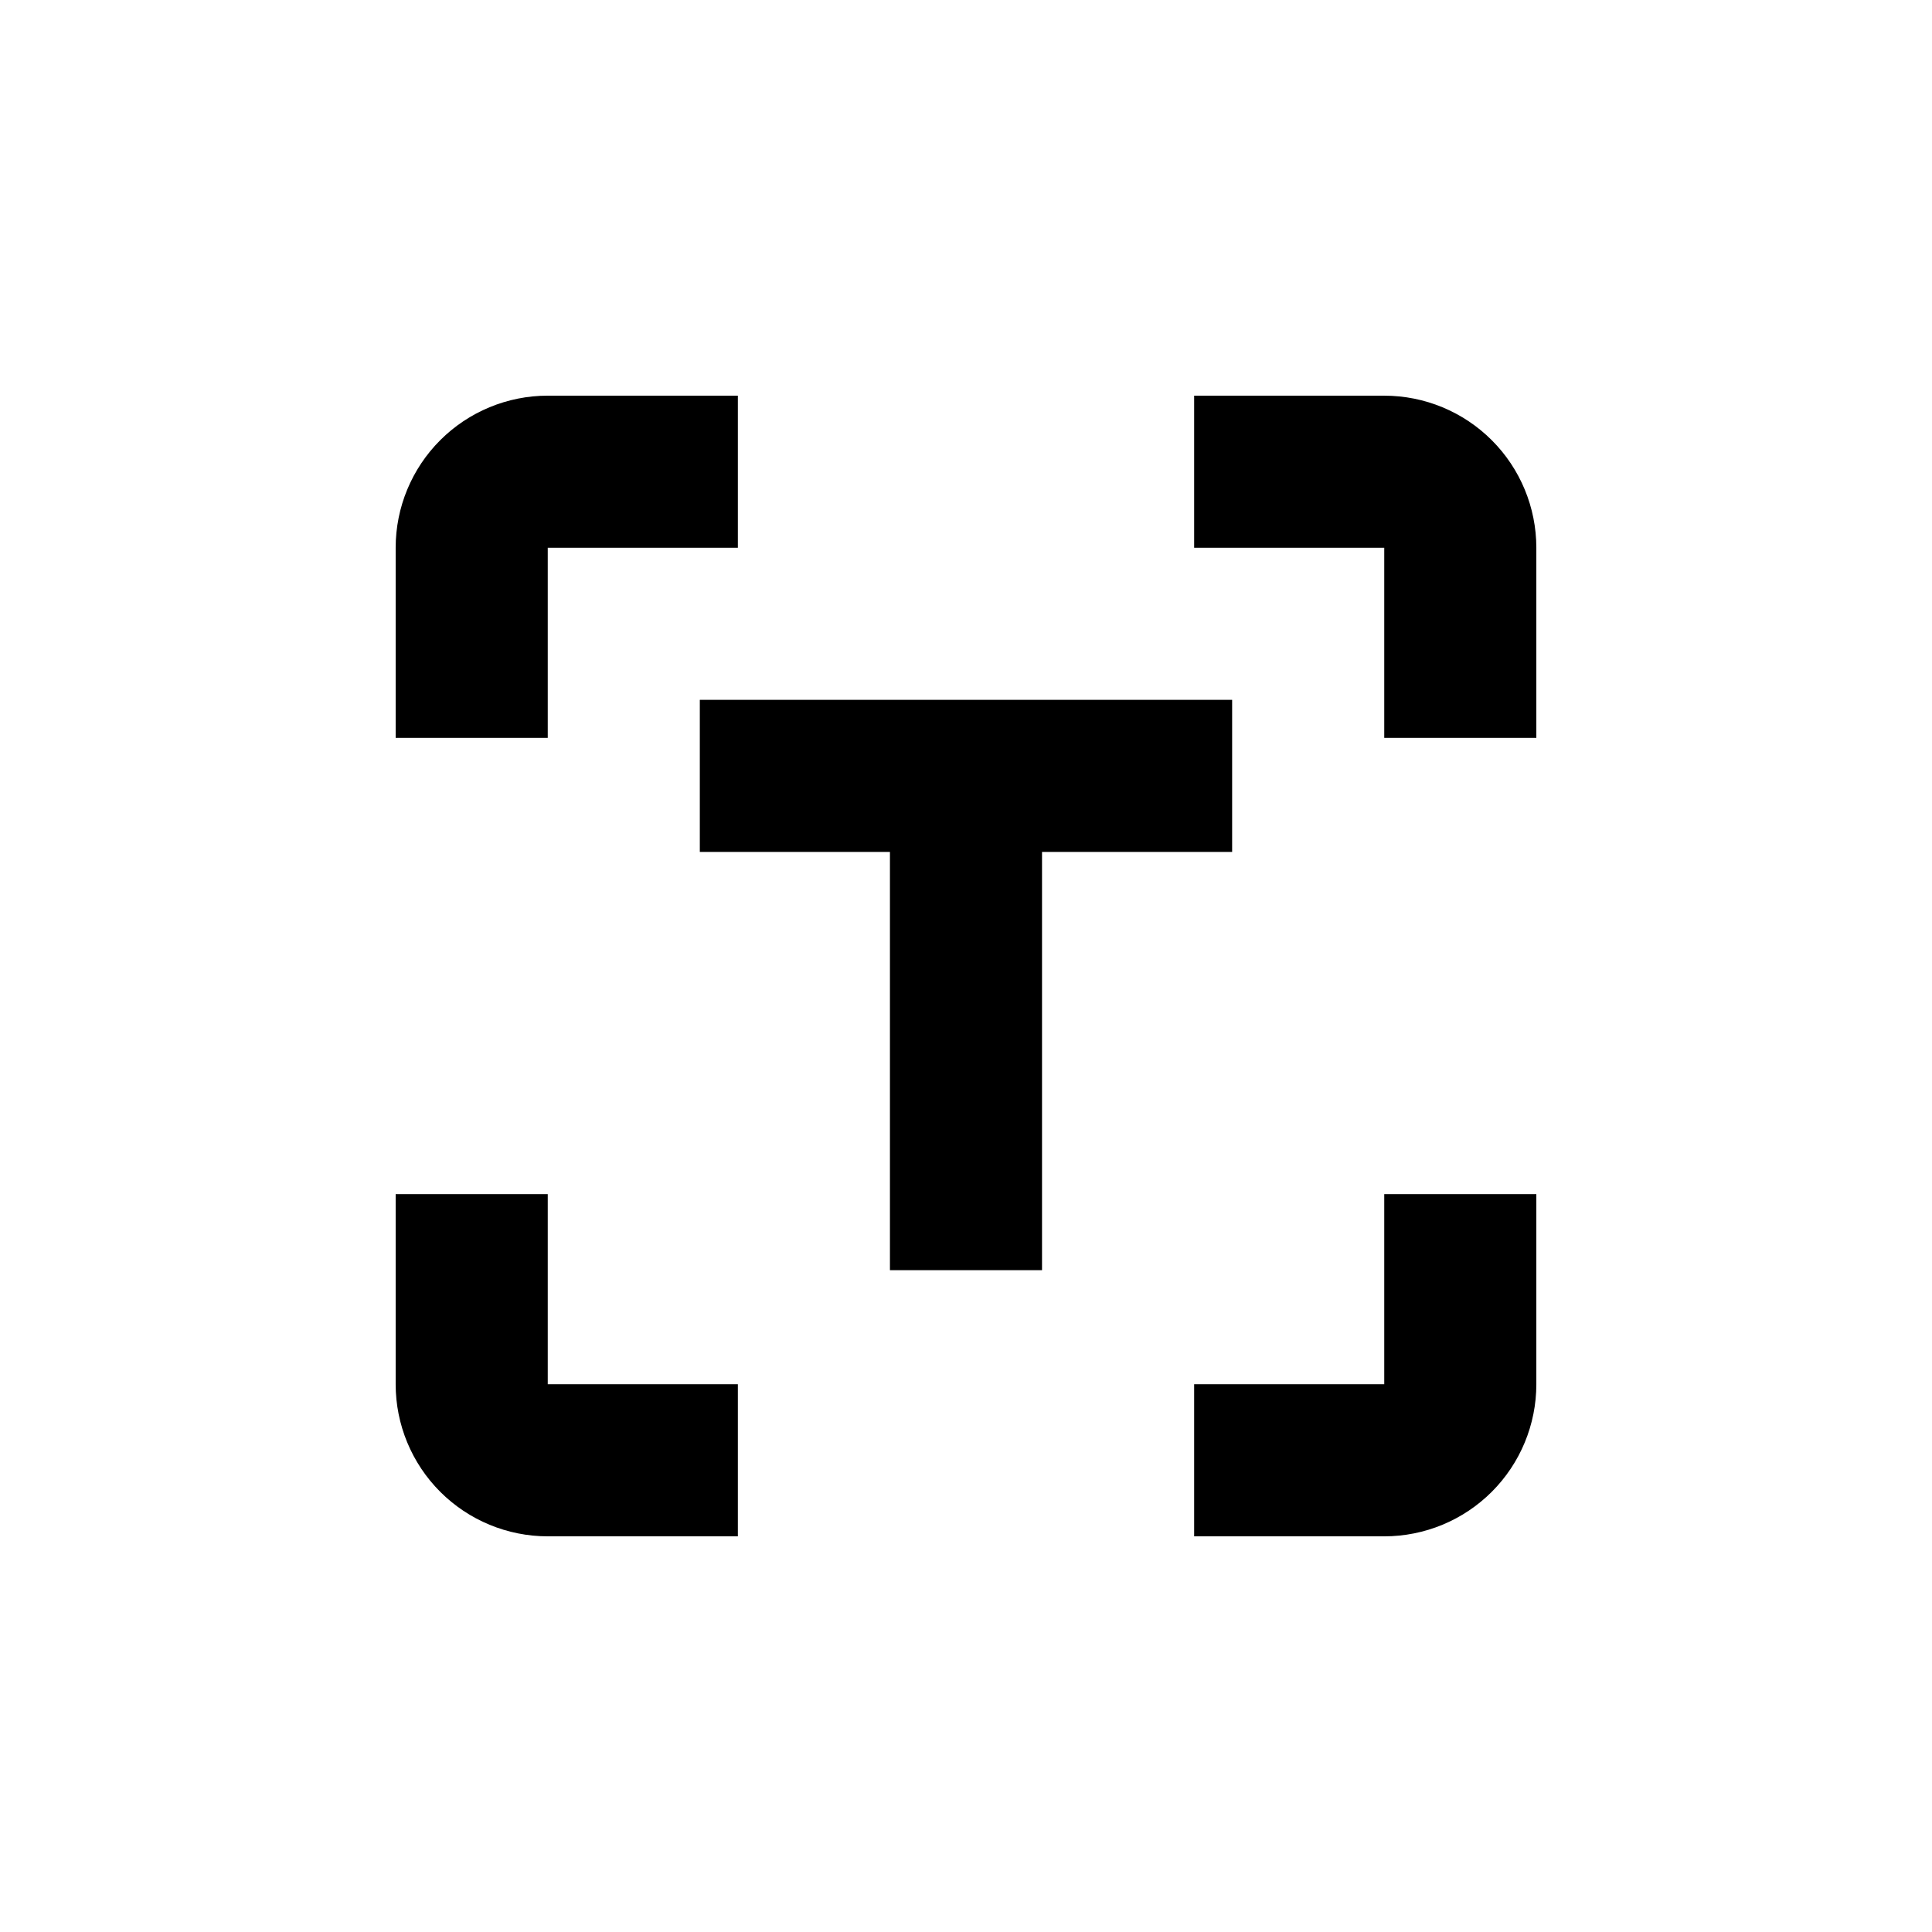
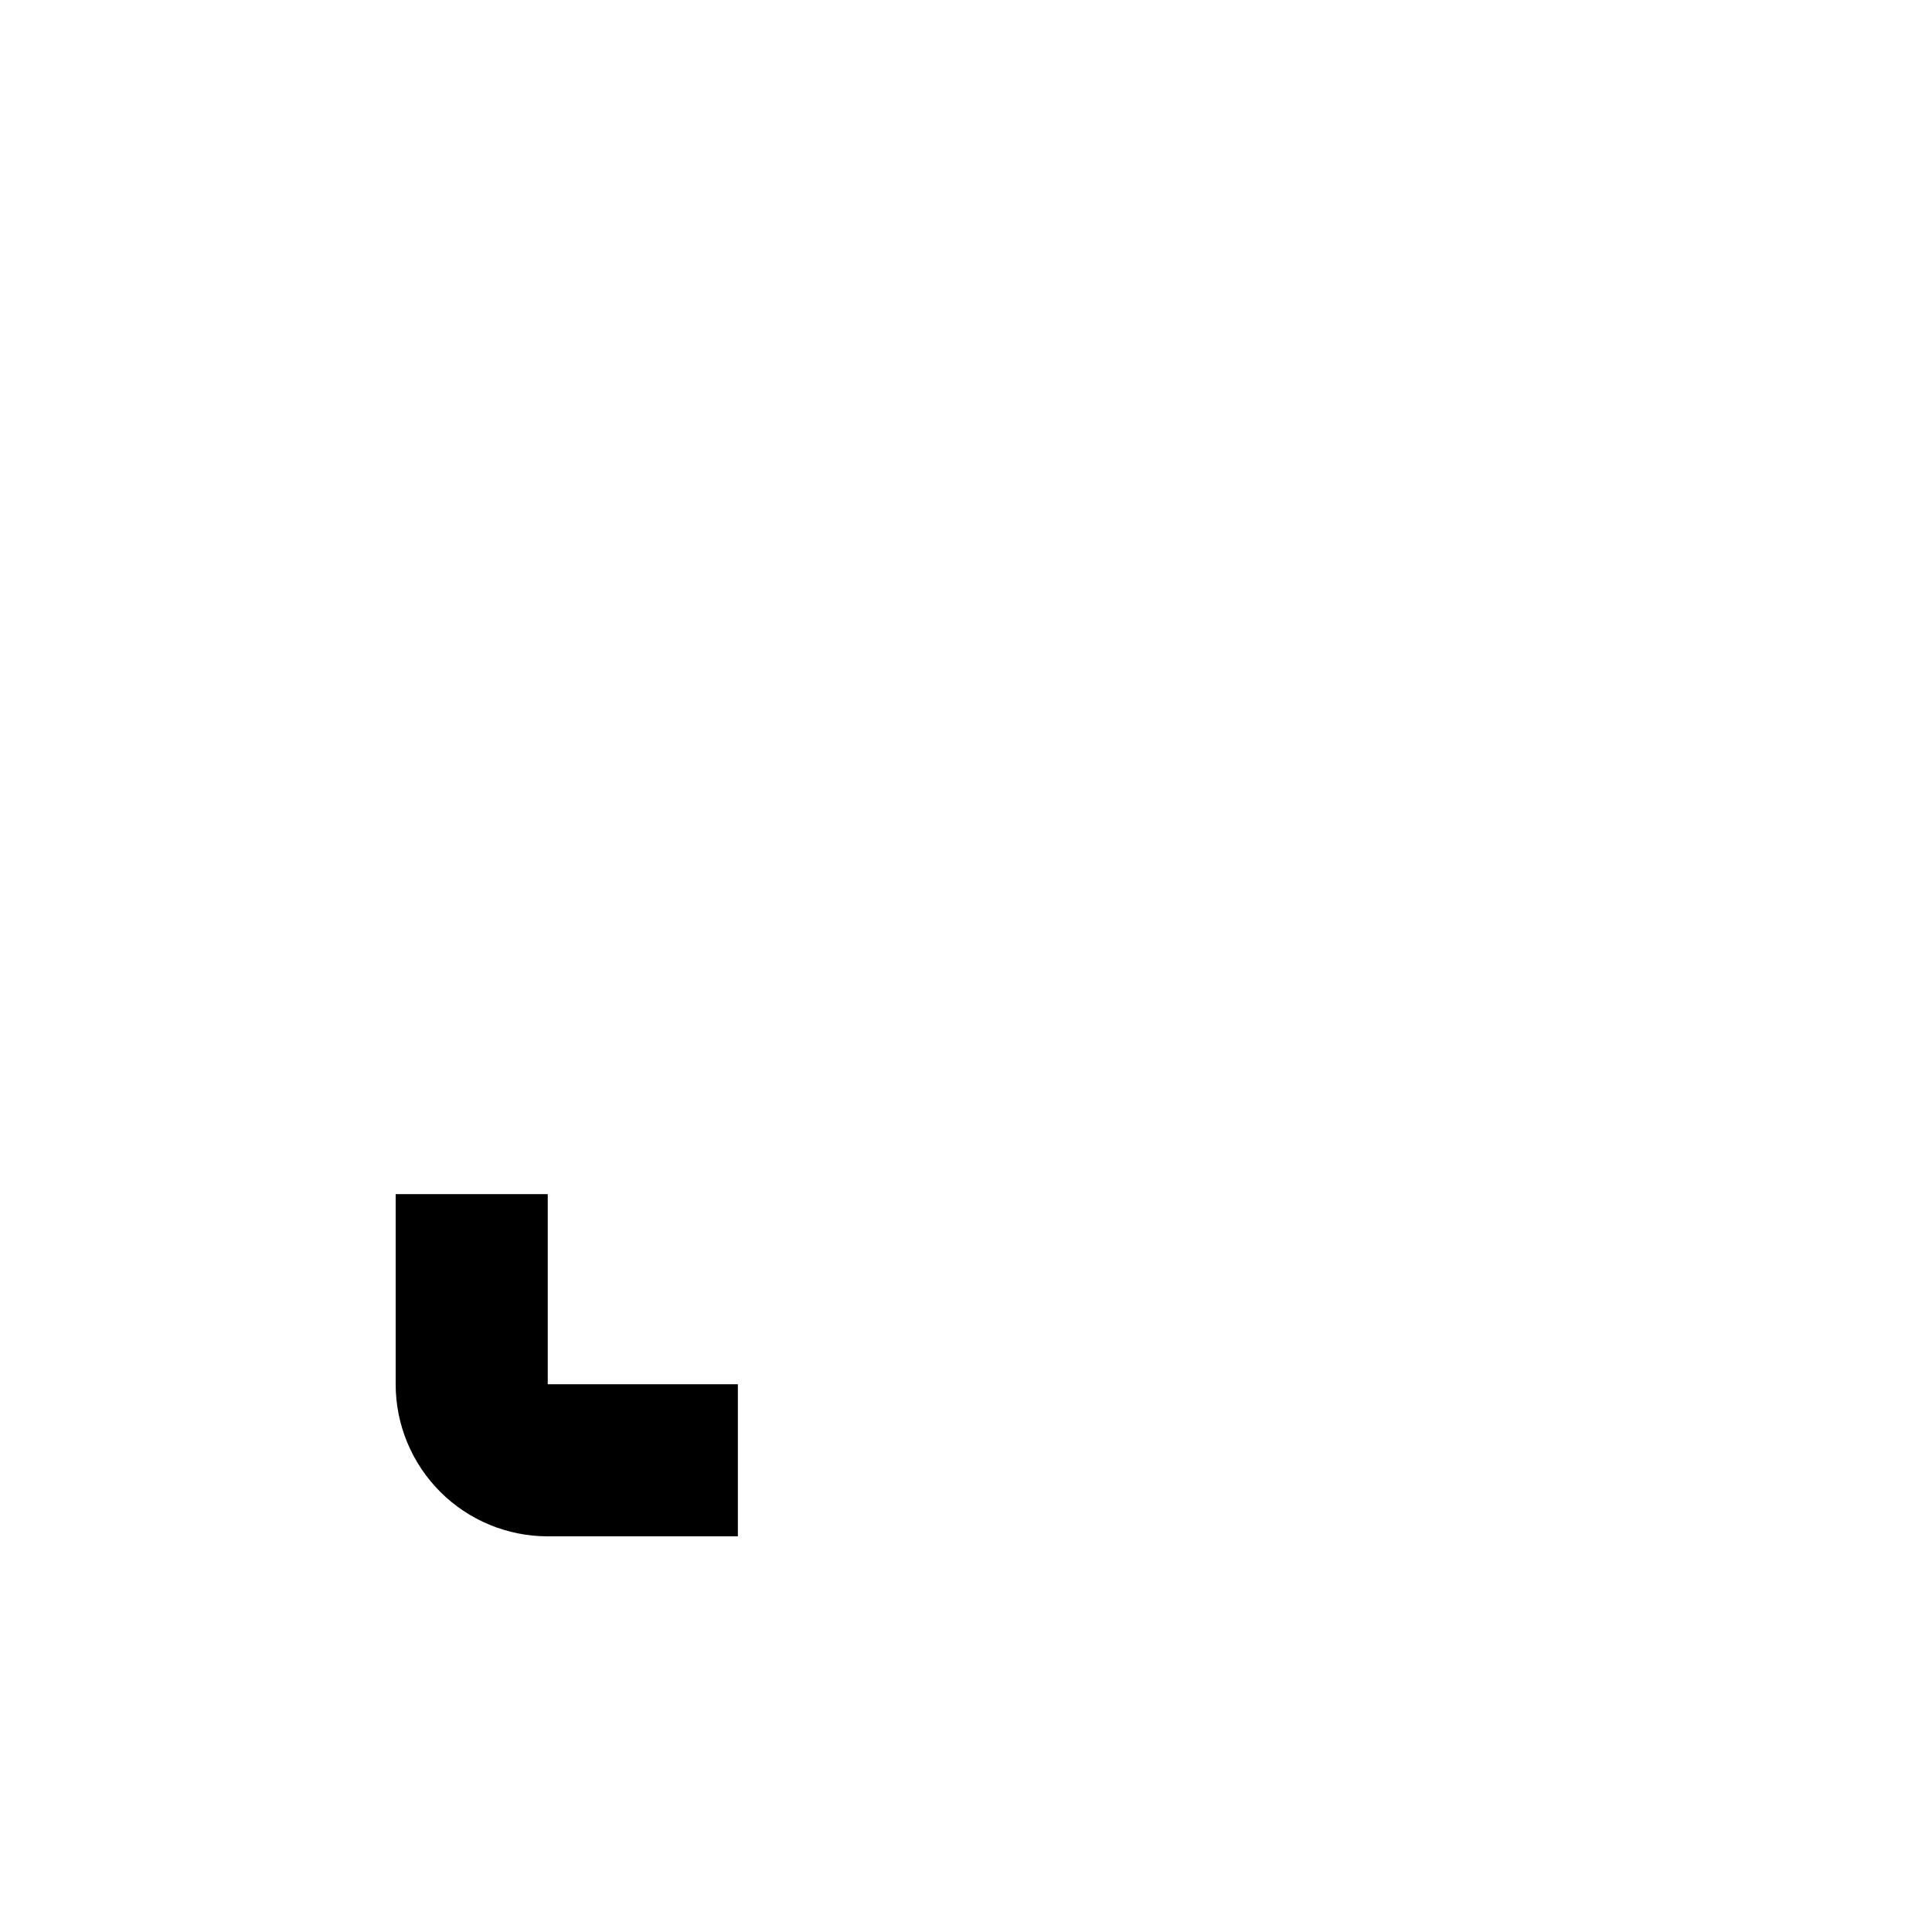
<svg xmlns="http://www.w3.org/2000/svg" fill="#000000" width="800px" height="800px" version="1.1" viewBox="144 144 512 512">
  <g>
-     <path d="m510.84 248.86h-50.379v40.305h50.379v50.383h40.305v-50.383c0-10.688-4.246-20.941-11.805-28.5-7.559-7.559-17.809-11.805-28.5-11.805z" />
-     <path d="m510.84 510.84h-50.379v40.305h50.379c10.691 0 20.941-4.246 28.5-11.805 7.559-7.559 11.805-17.809 11.805-28.5v-50.379h-40.305z" />
    <path d="m289.16 460.46h-40.305v50.379c0 10.691 4.246 20.941 11.805 28.5 7.559 7.559 17.812 11.805 28.5 11.805h50.383v-40.305h-50.383z" />
-     <path d="m289.16 289.16h50.383v-40.305h-50.383c-10.688 0-20.941 4.246-28.5 11.805s-11.805 17.812-11.805 28.5v50.383h40.305z" />
-     <path d="m470.53 369.77v-40.305h-141.07v40.305h50.383v110.84h40.305v-110.84z" />
  </g>
</svg>